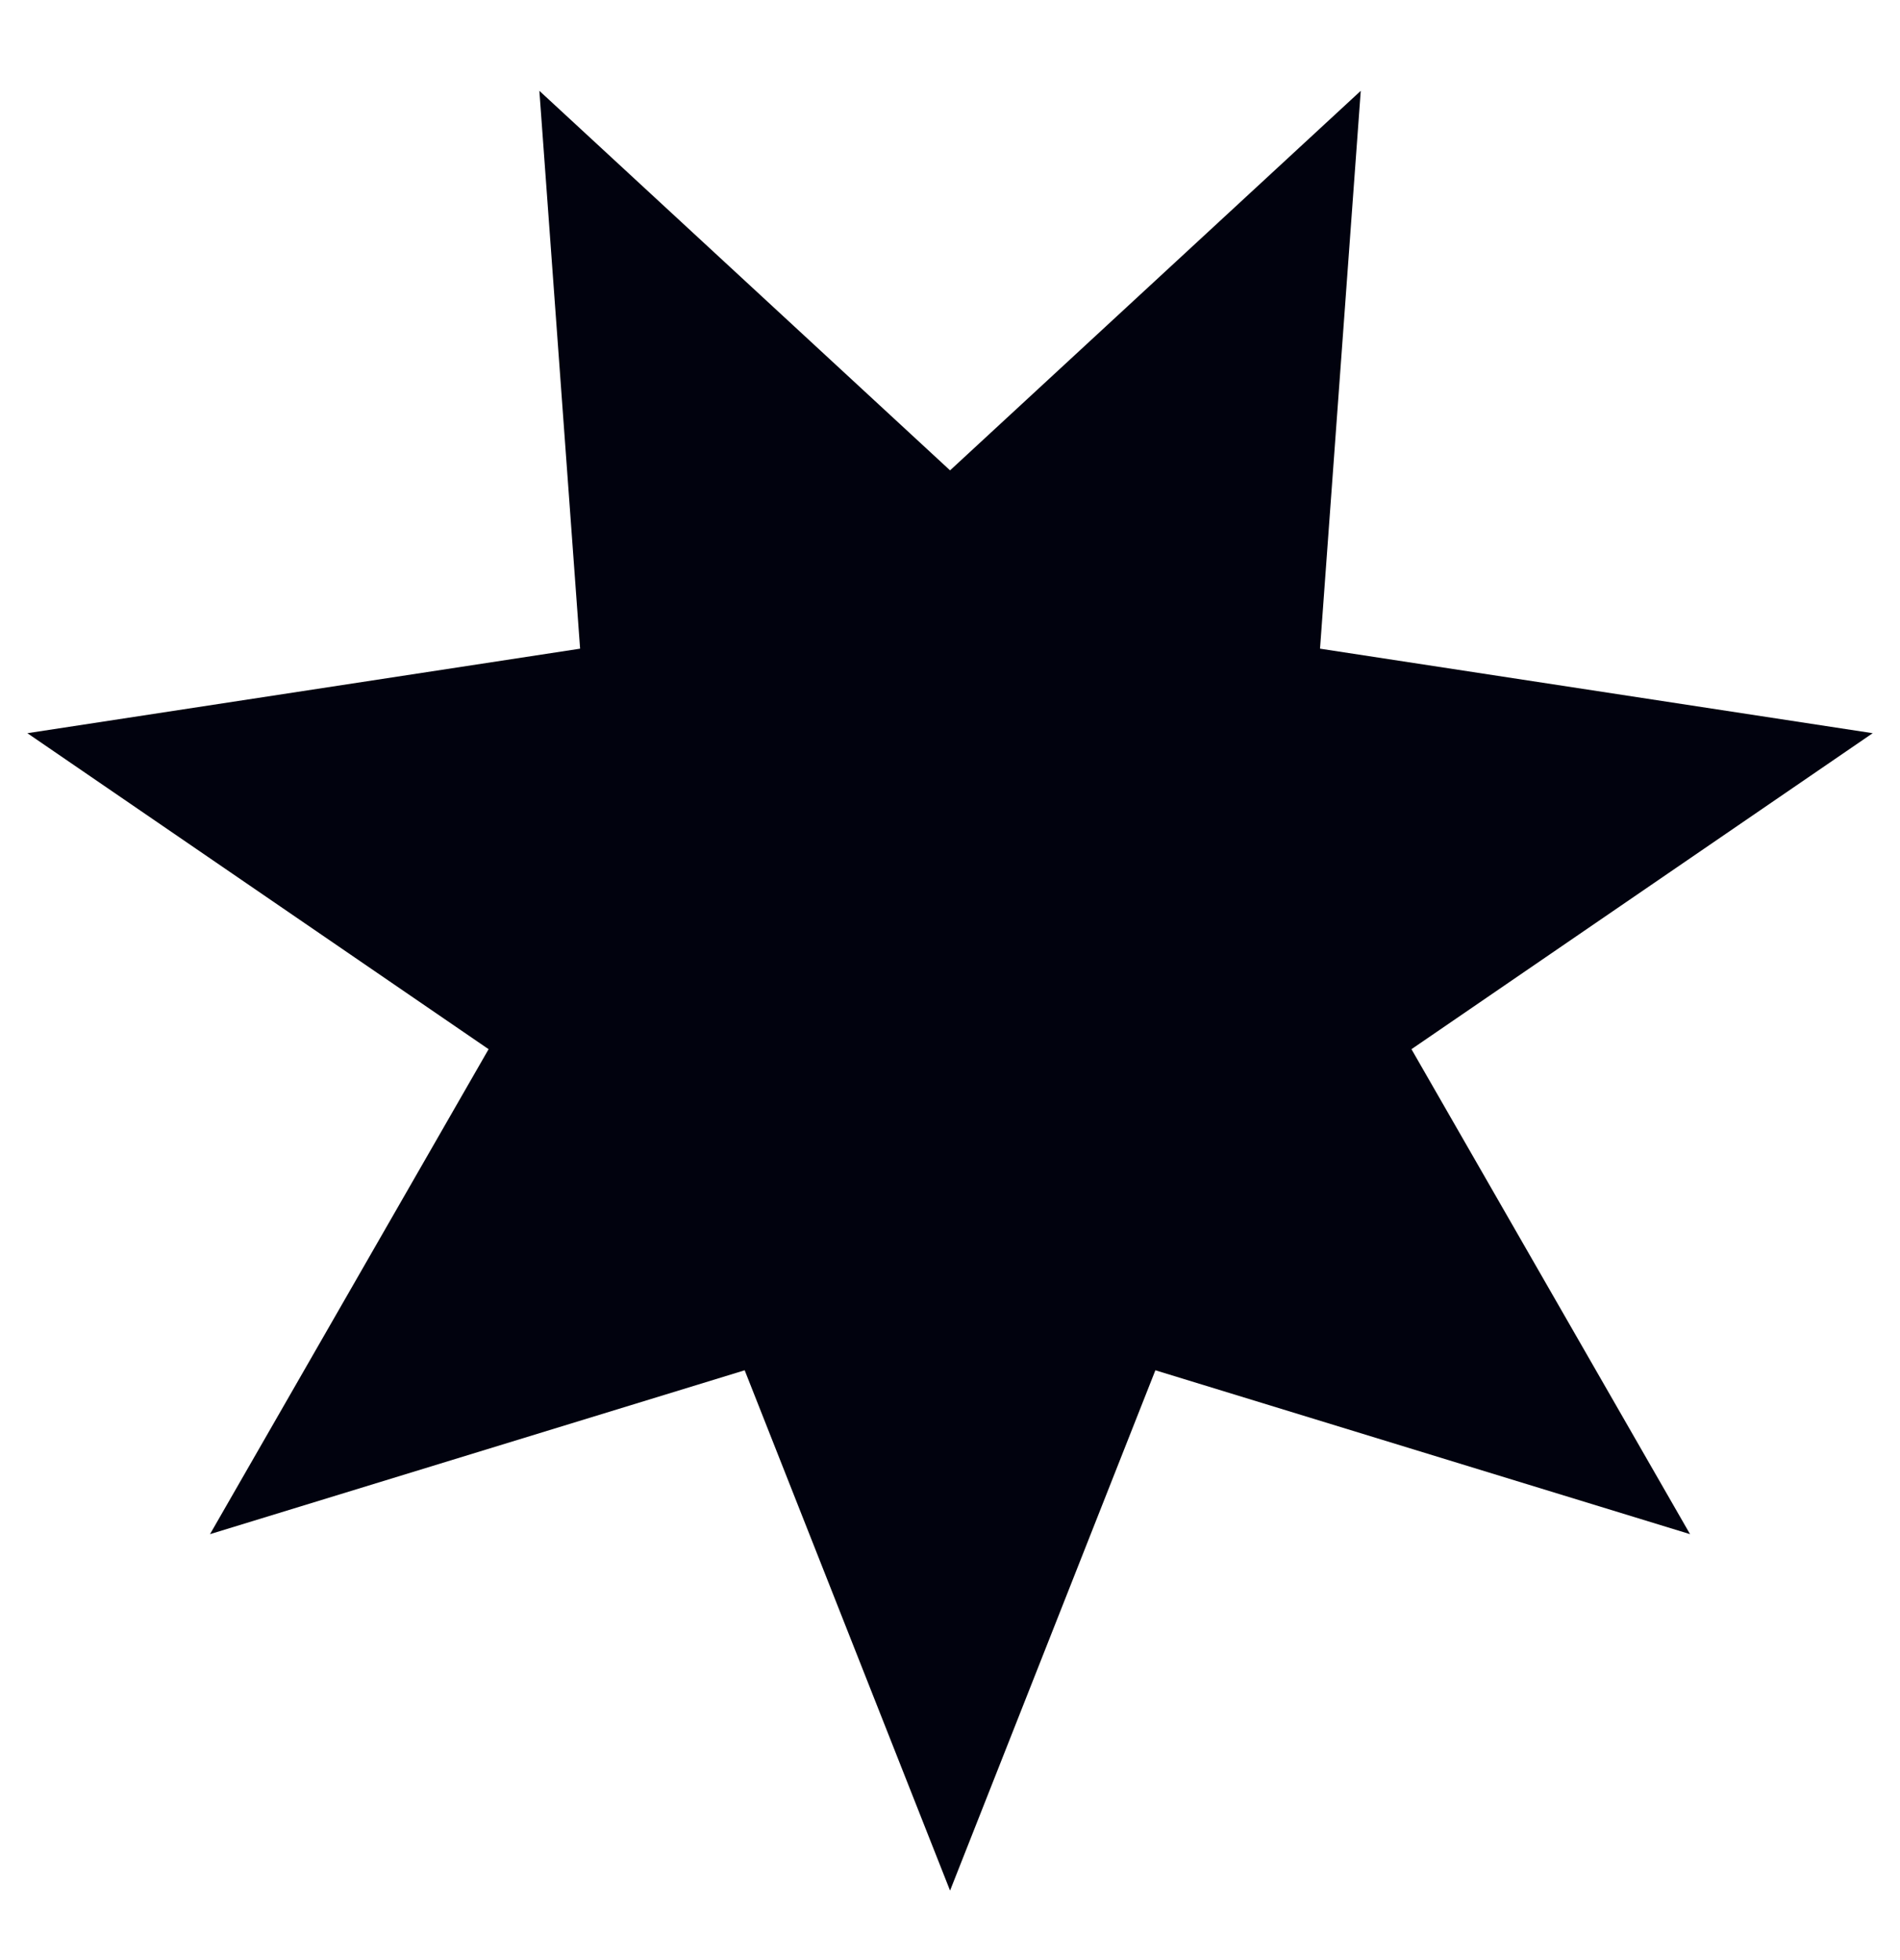
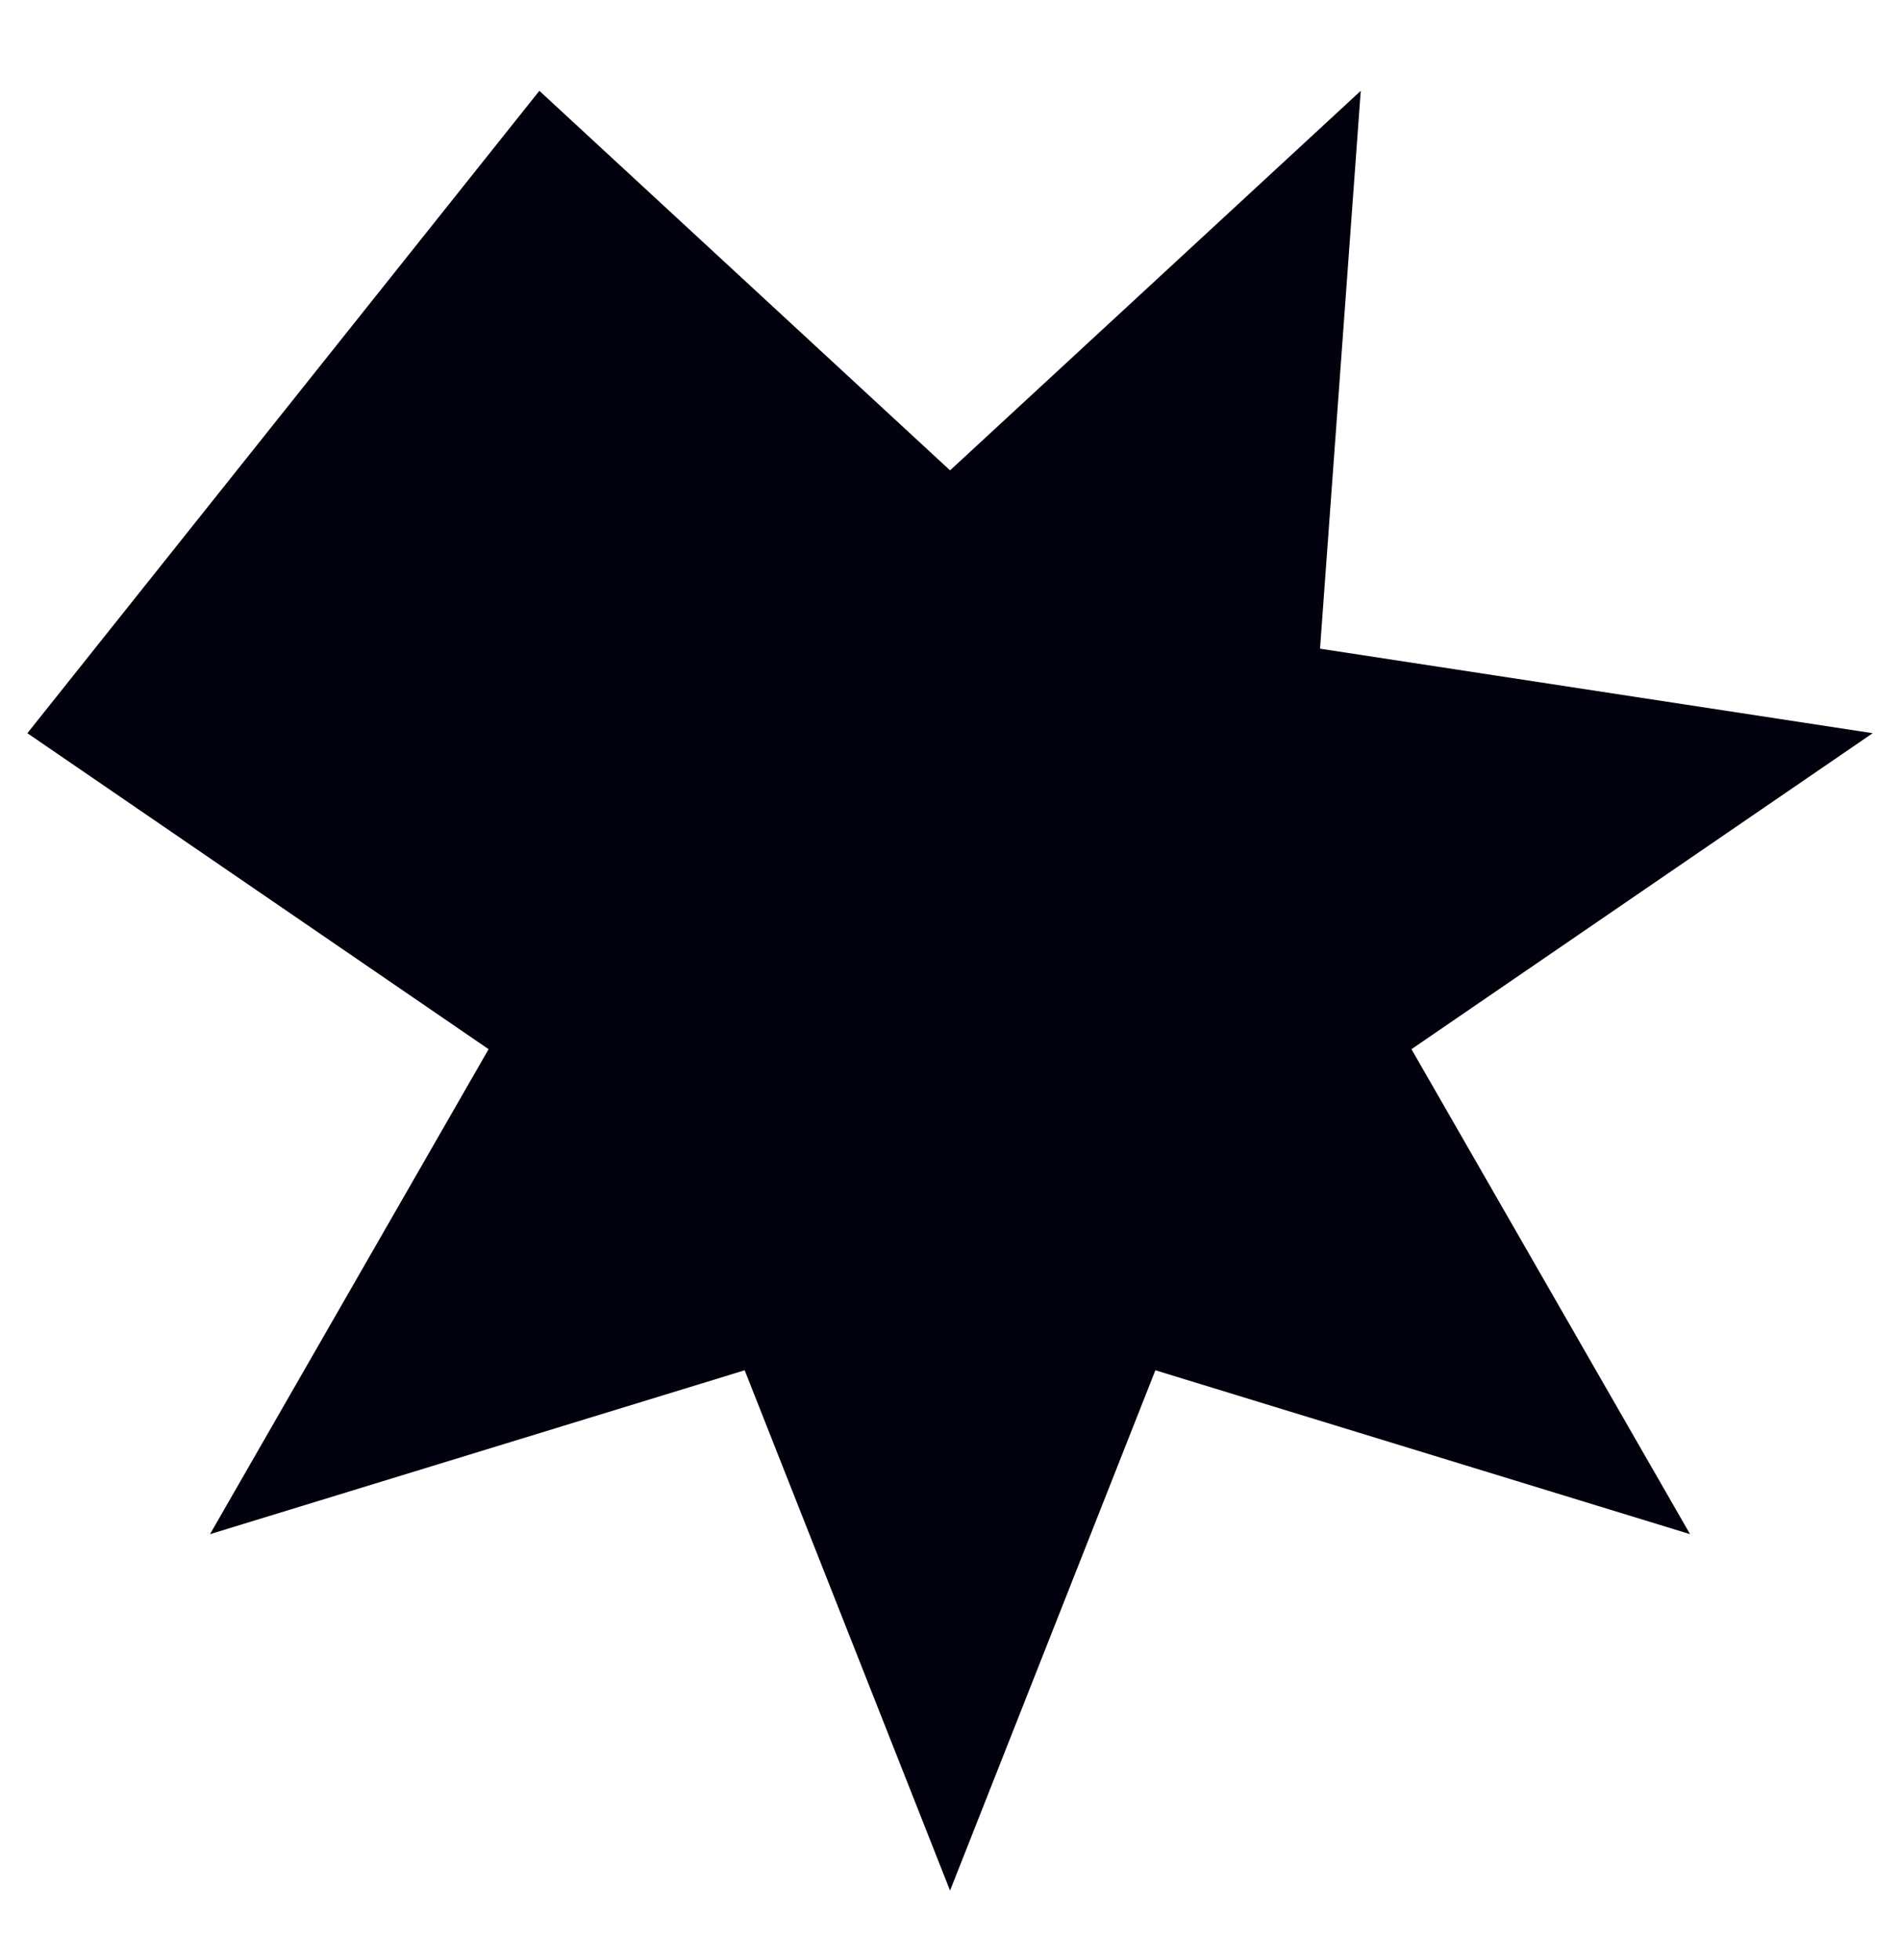
<svg xmlns="http://www.w3.org/2000/svg" width="32" height="33" viewBox="0 0 32 33" fill="none">
-   <path d="M9.084 1.529L9.77 10.921L0.461 12.344L8.229 17.664L3.537 25.829L12.542 23.07L16.001 31.83L19.459 23.07L28.464 25.829L23.772 17.664L31.54 12.344L22.232 10.921L22.918 1.529L16.001 7.919L9.084 1.529Z" fill="#01020E" />
+   <path d="M9.084 1.529L0.461 12.344L8.229 17.664L3.537 25.829L12.542 23.07L16.001 31.83L19.459 23.07L28.464 25.829L23.772 17.664L31.54 12.344L22.232 10.921L22.918 1.529L16.001 7.919L9.084 1.529Z" fill="#01020E" />
</svg>